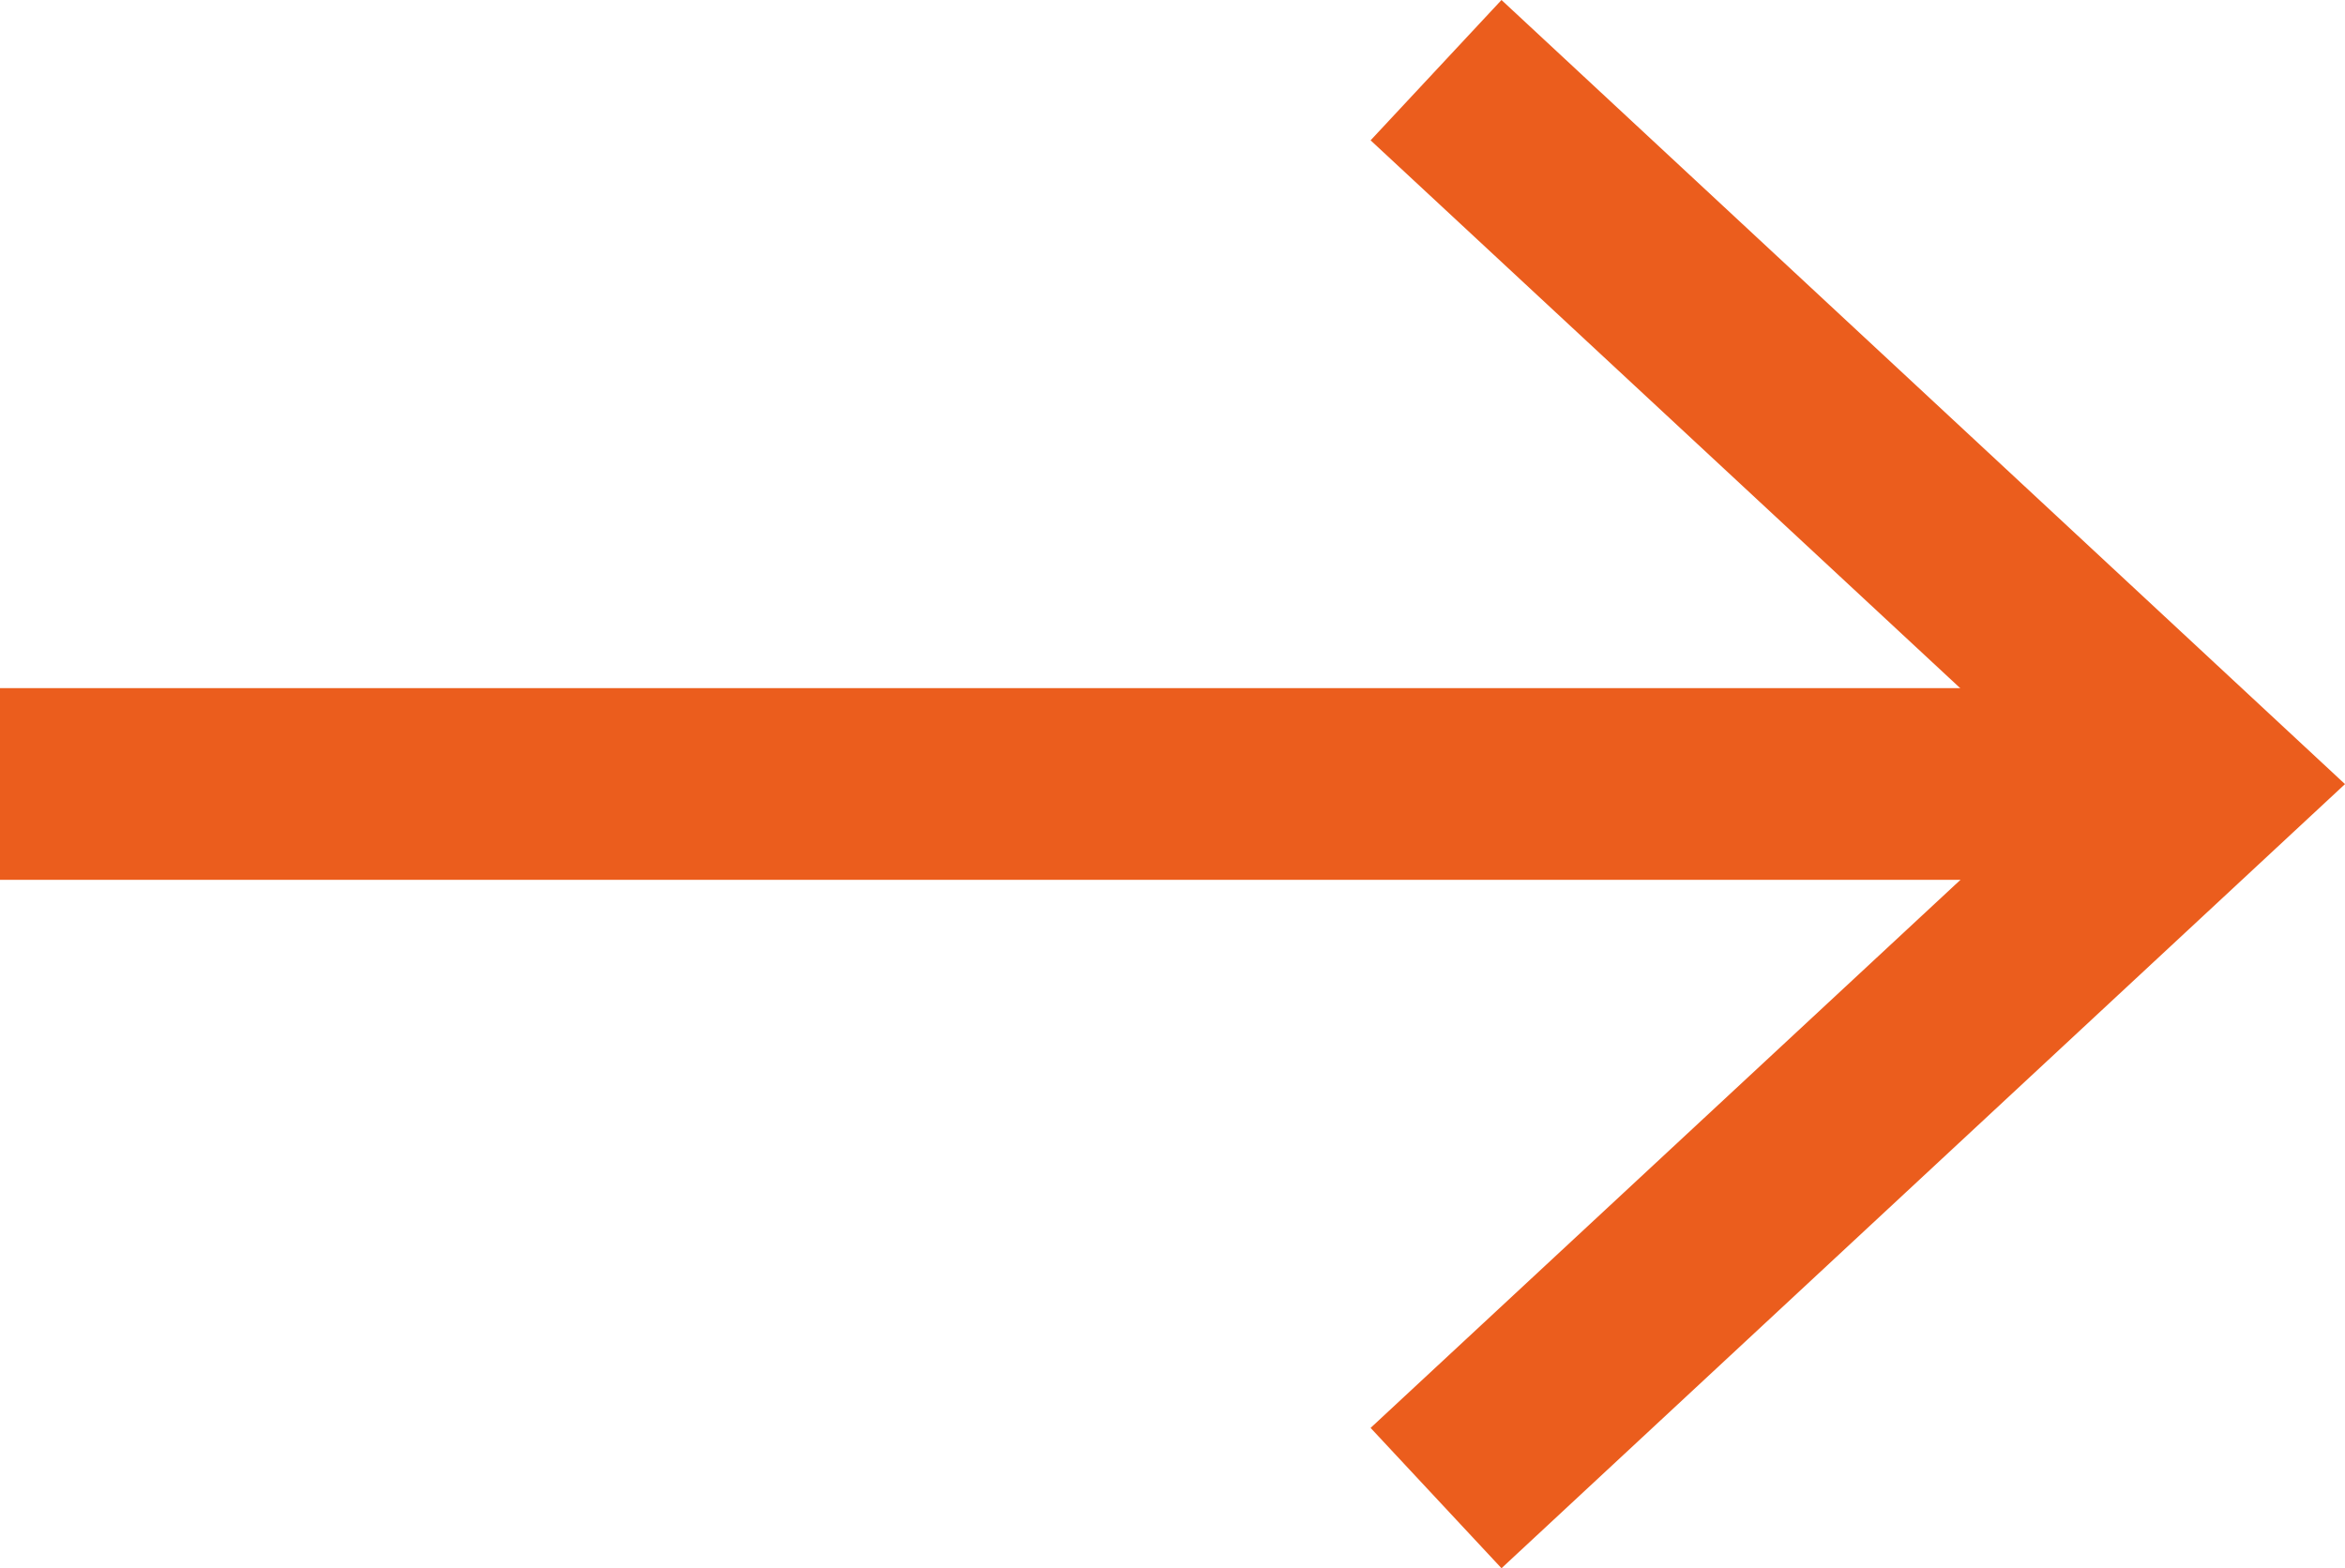
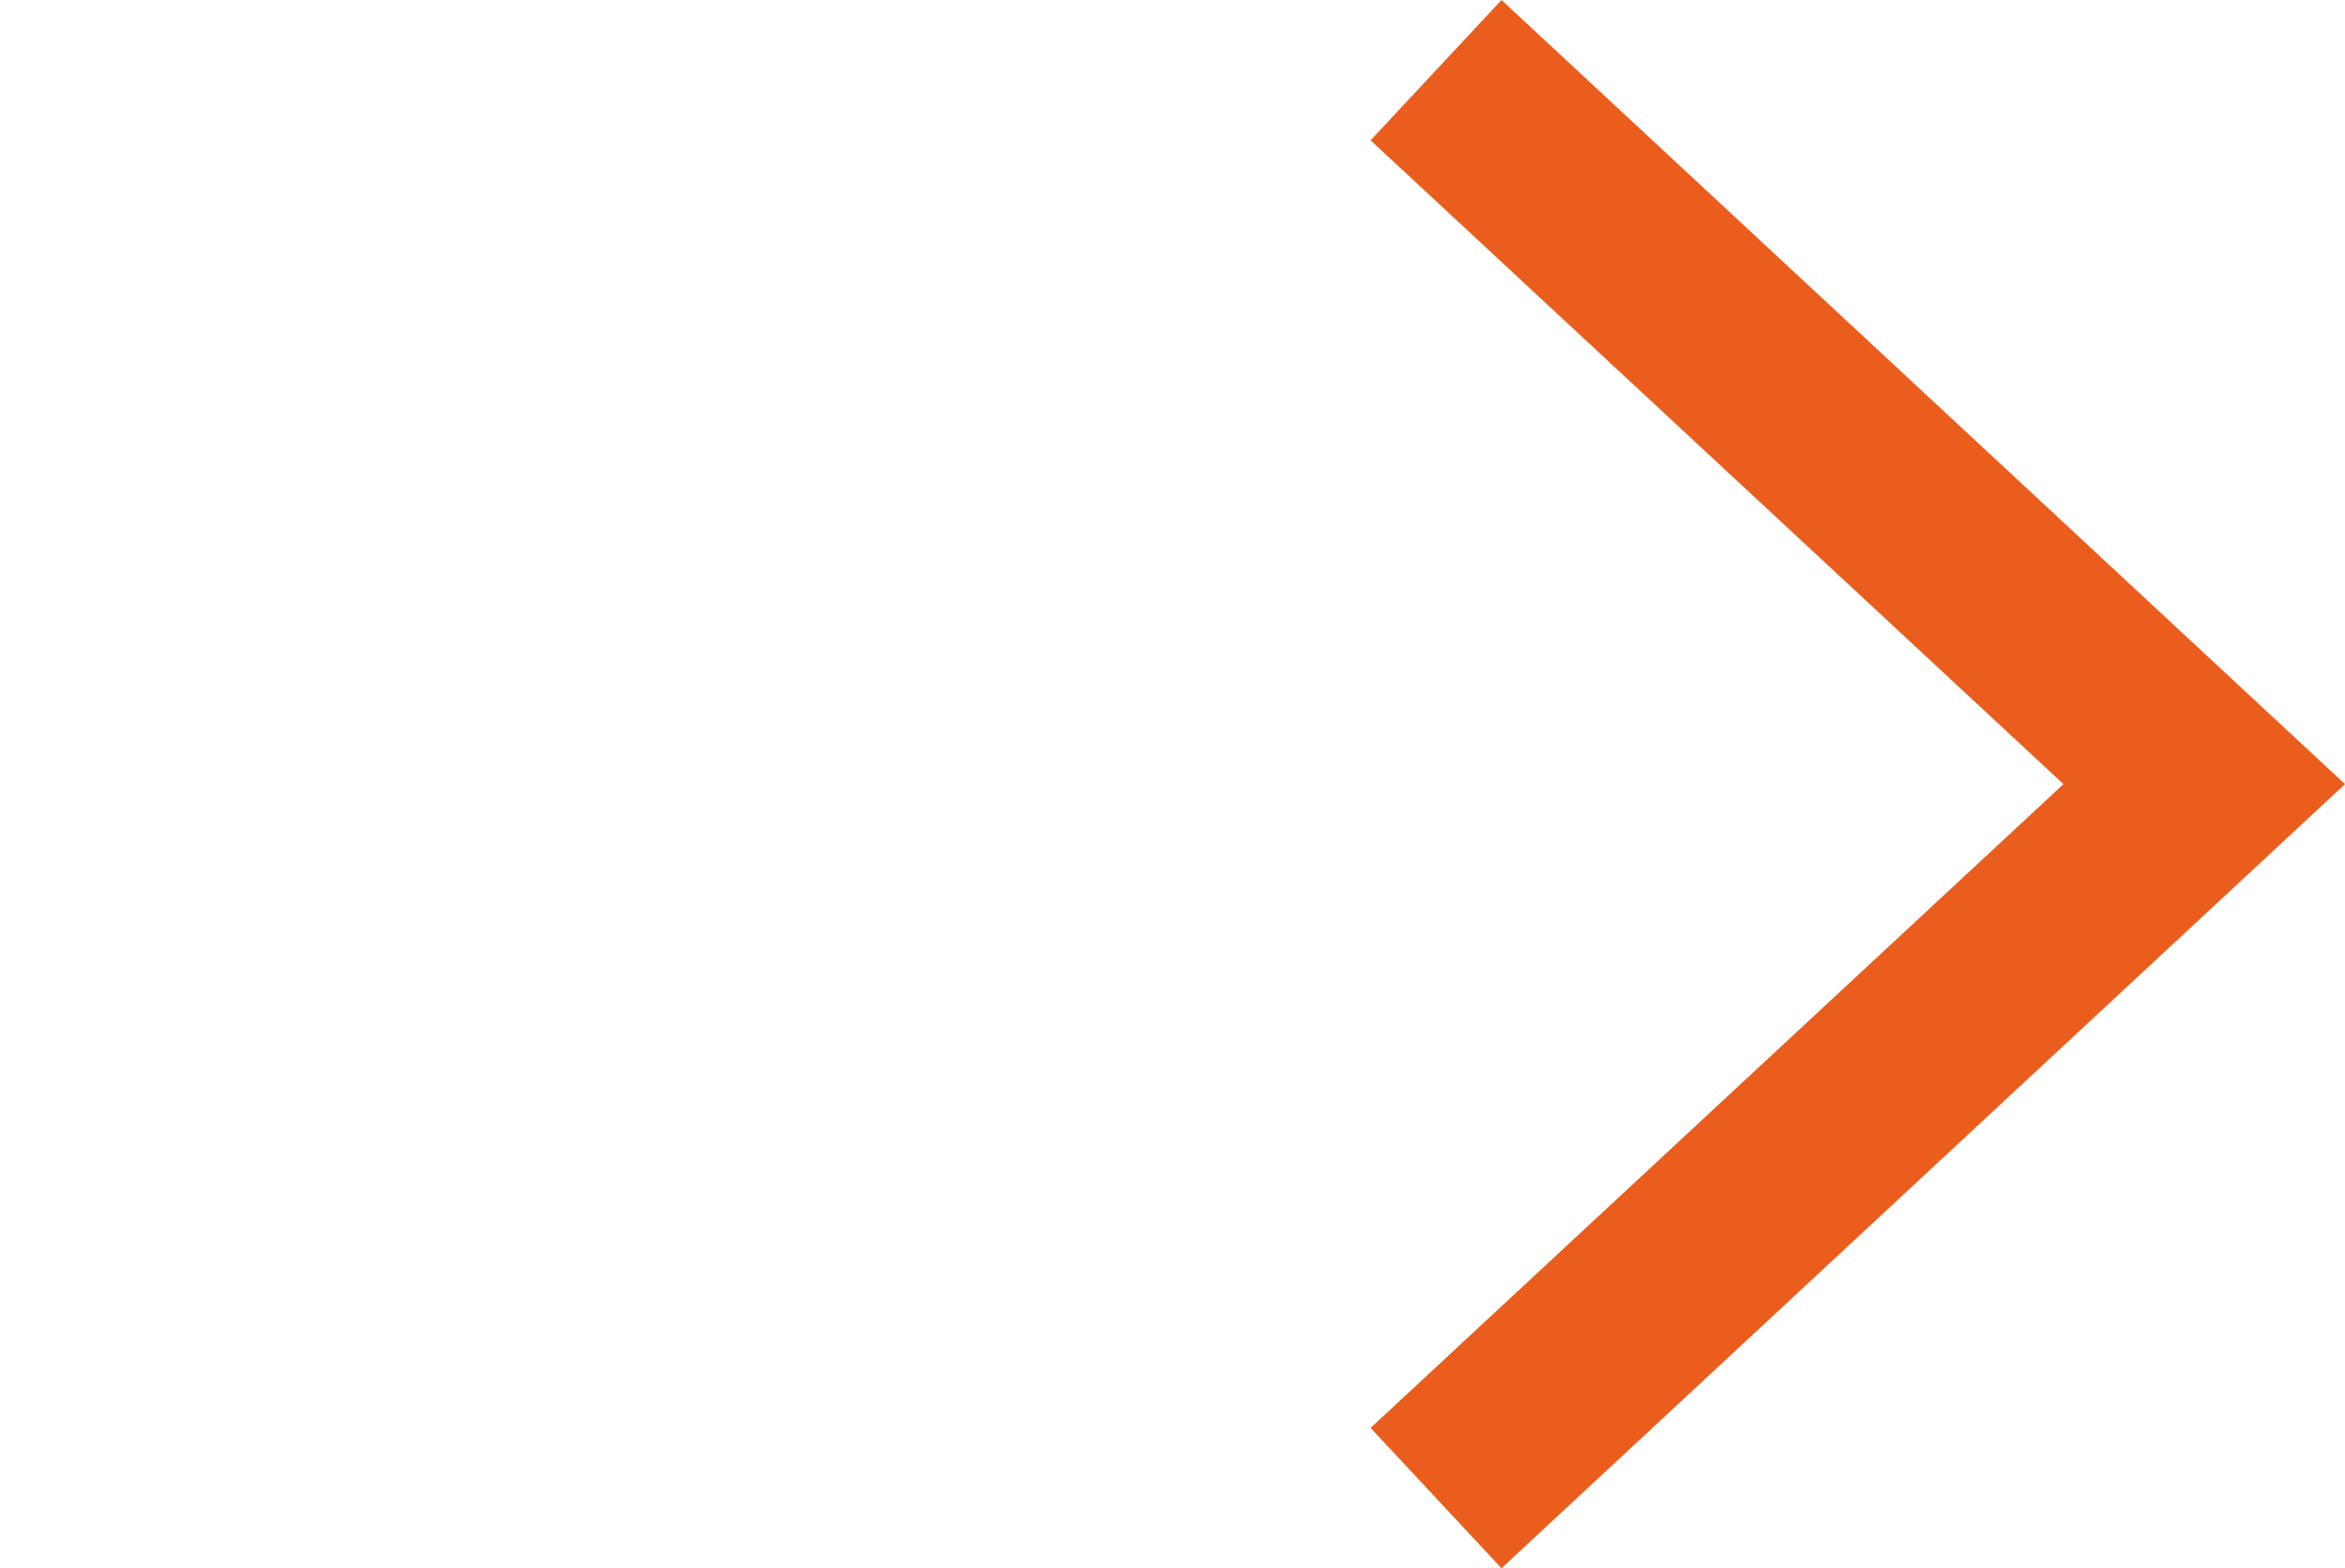
<svg xmlns="http://www.w3.org/2000/svg" id="Ebene_2" data-name="Ebene 2" viewBox="0 0 86.71 58">
  <defs>
    <style>
      .cls-1 {
        fill: #eb5d1d;
      }
    </style>
  </defs>
  <g id="Ebene_1-2" data-name="Ebene 1">
    <g>
-       <rect class="cls-1" y="25.45" width="79.02" height="7.09" />
      <polygon class="cls-1" points="55.52 58 50.68 52.81 76.3 29 50.68 5.19 55.52 0 86.71 29 55.52 58" />
    </g>
  </g>
</svg>